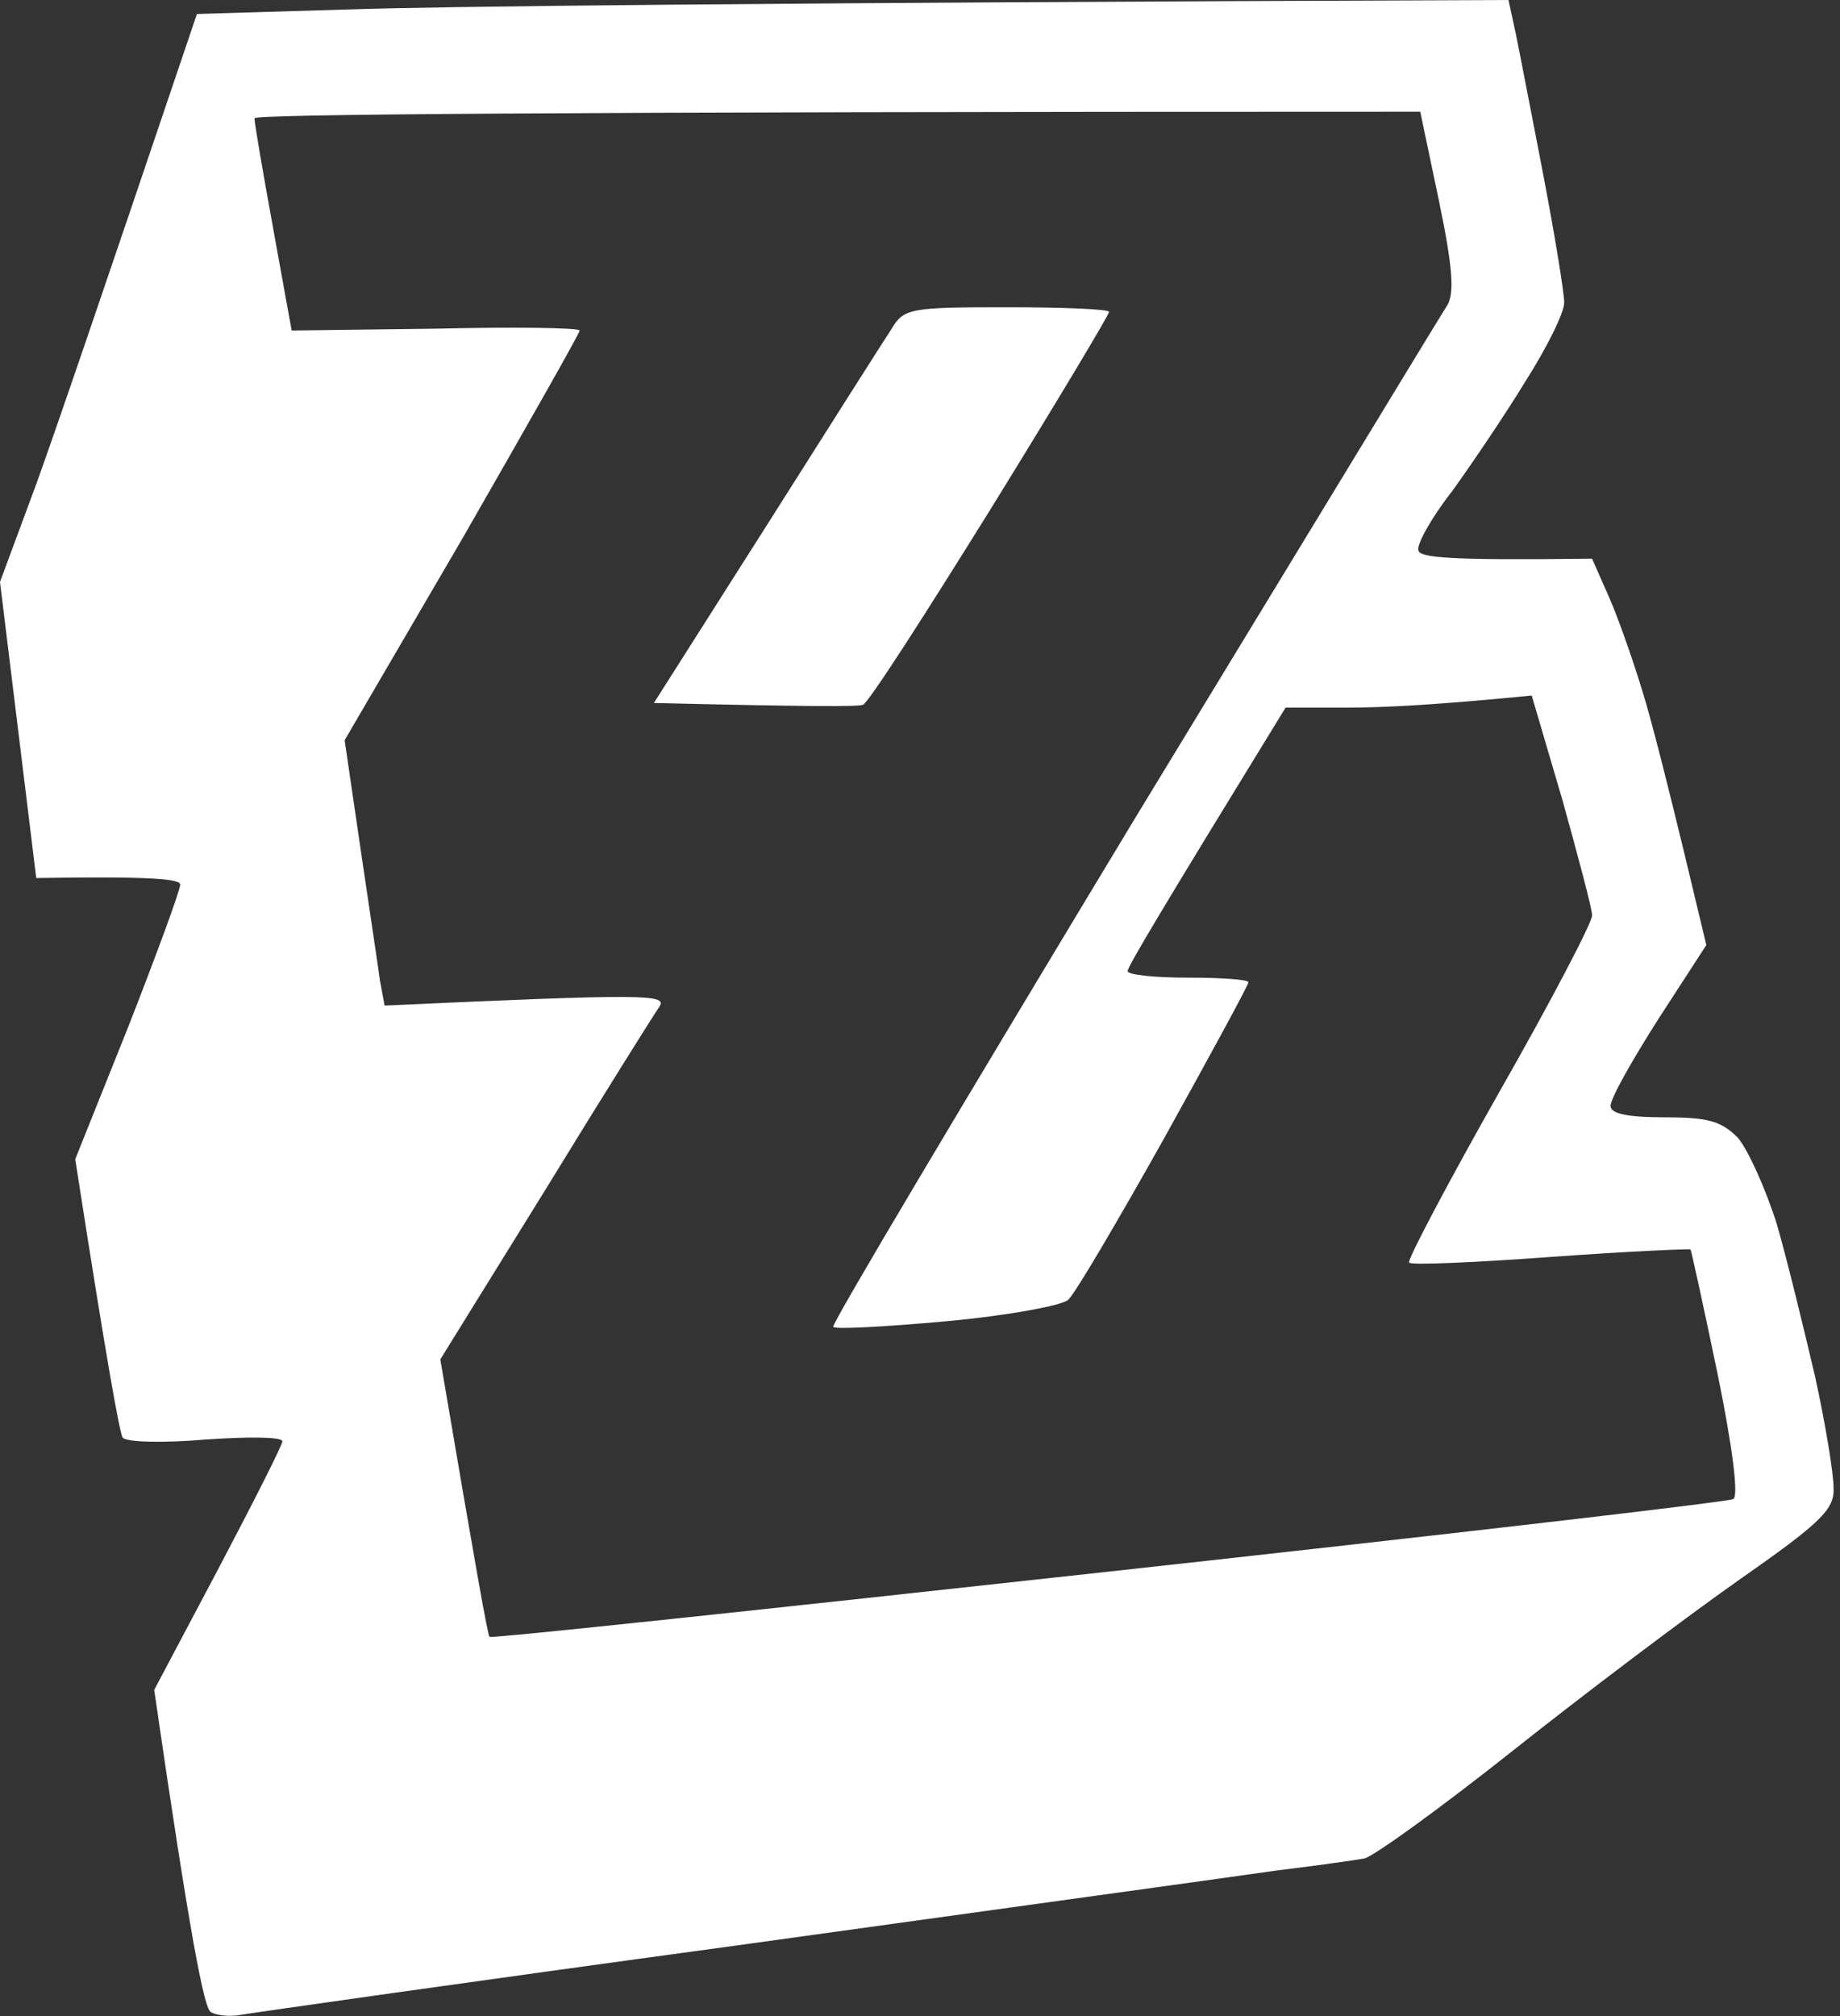
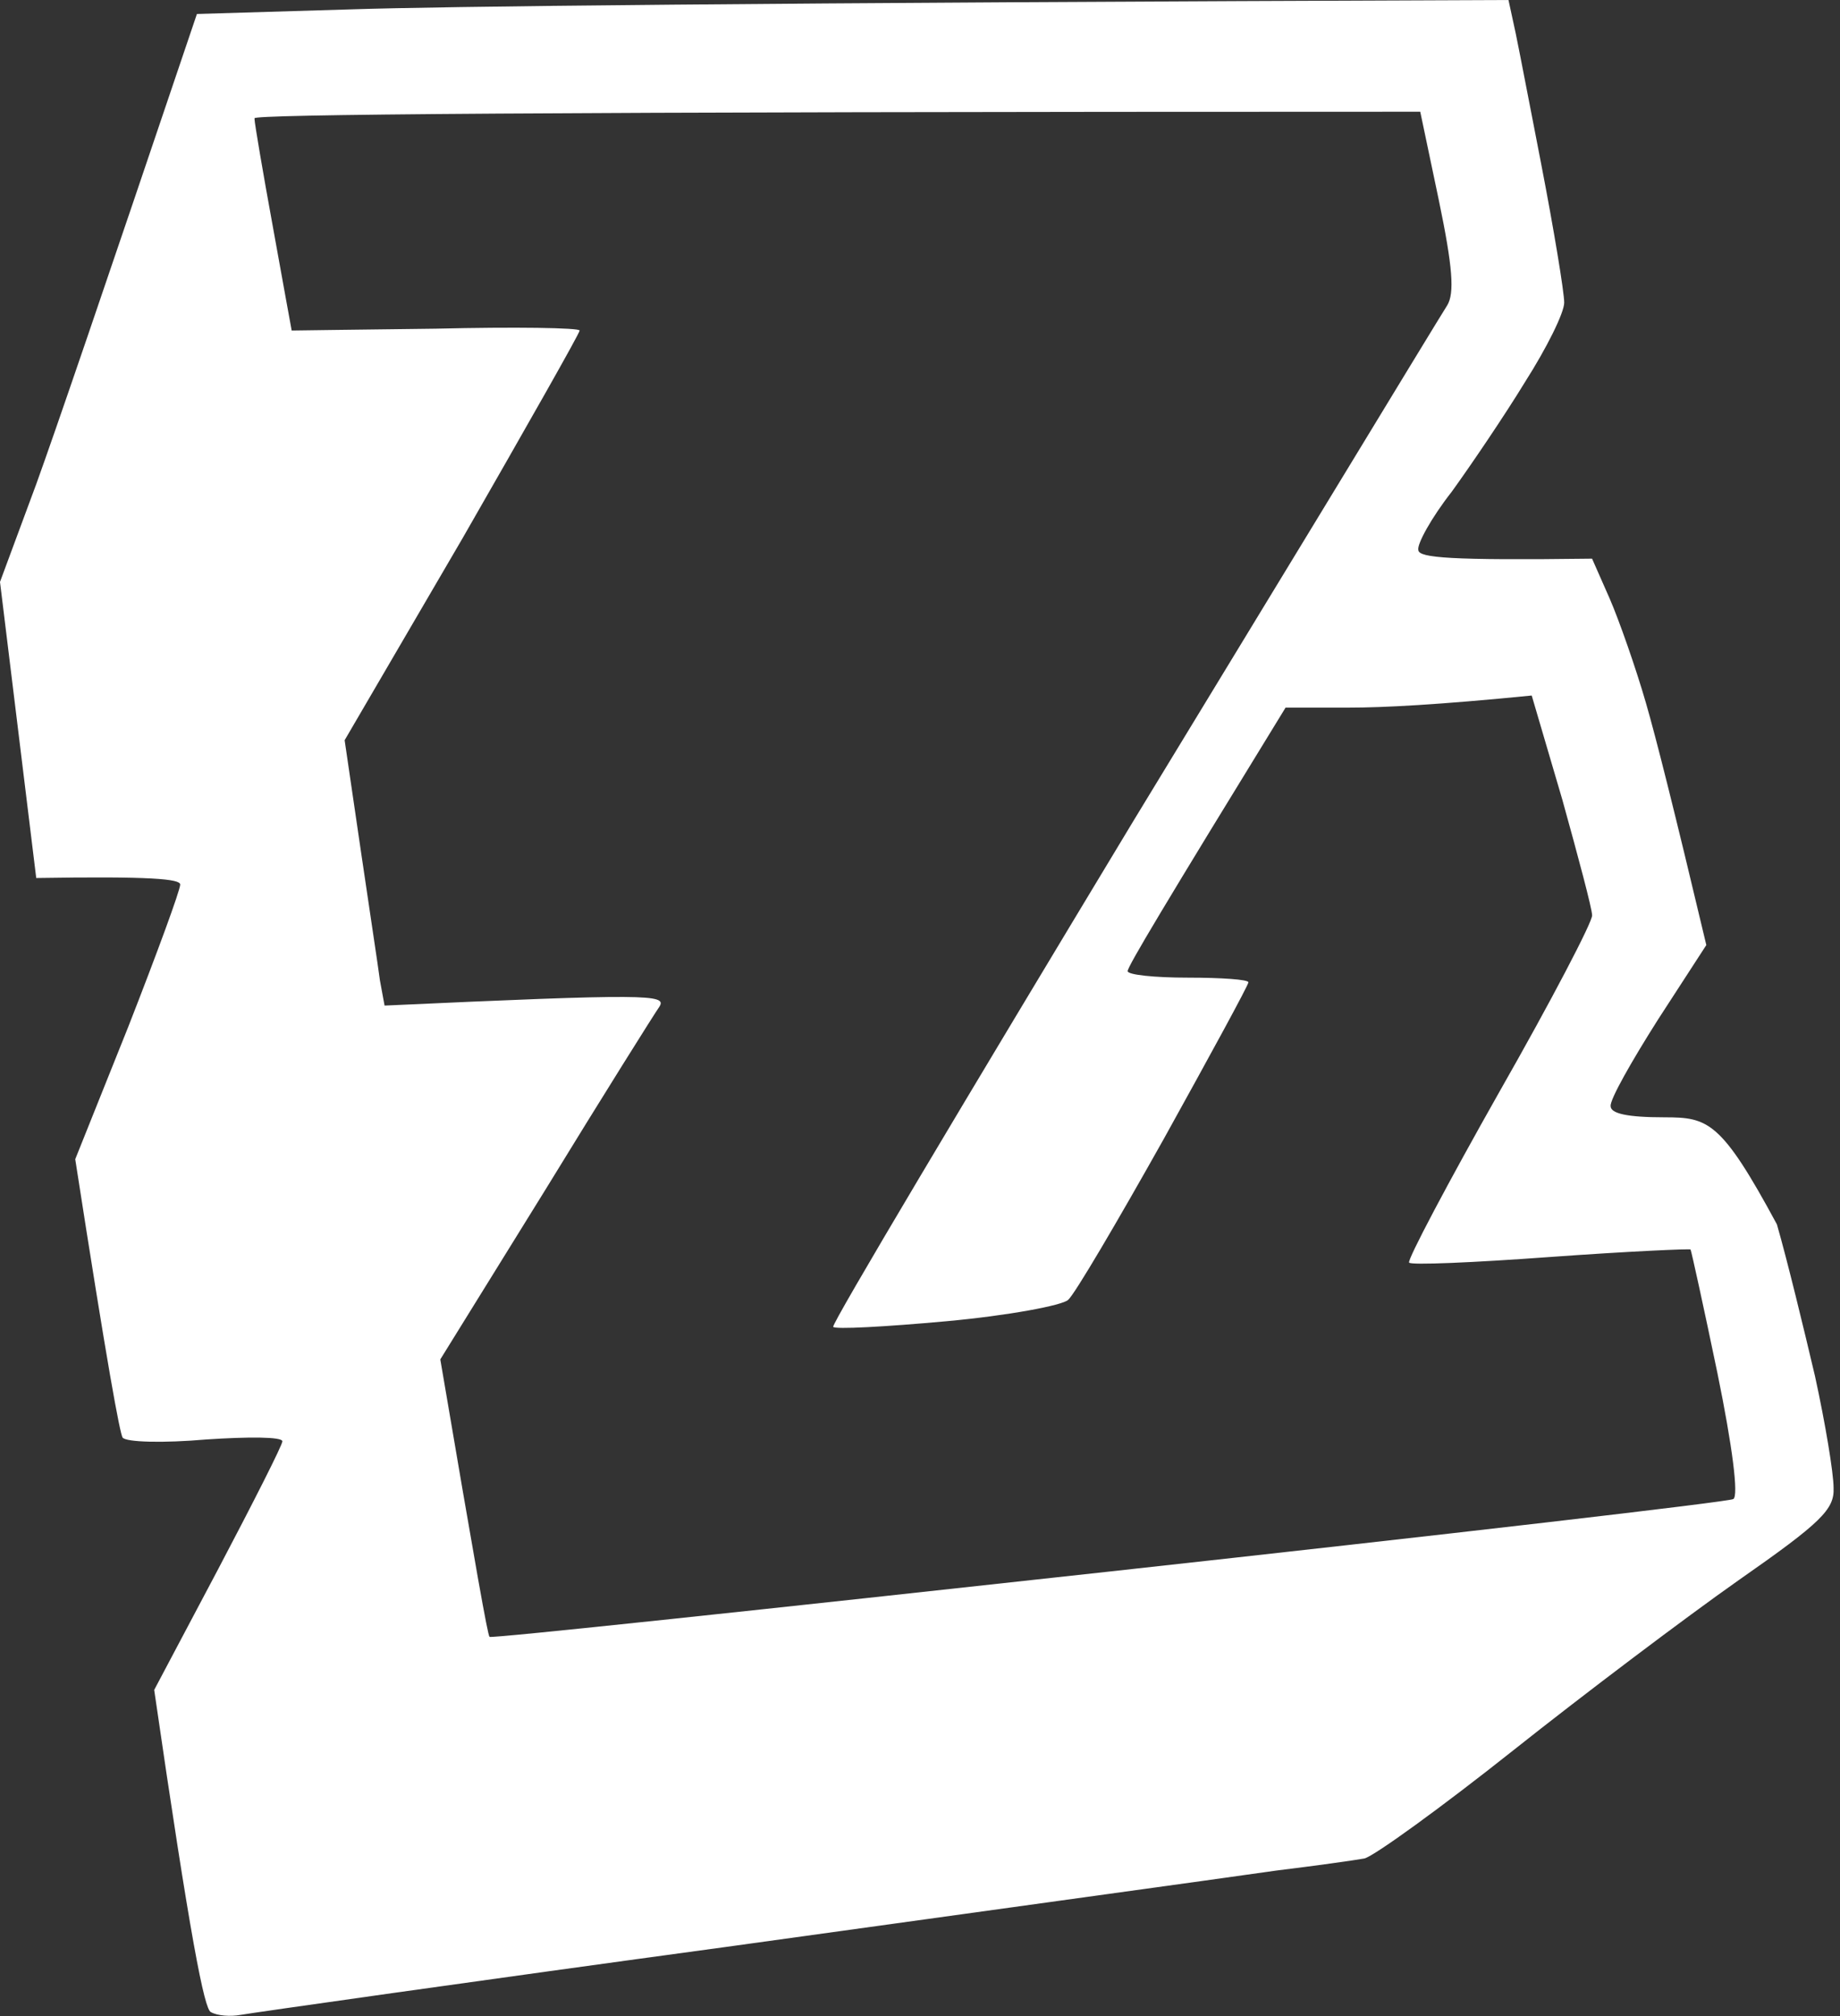
<svg xmlns="http://www.w3.org/2000/svg" width="126" height="138" viewBox="0 0 126 138" fill="none">
  <rect x="0" y="0" width="126" height="138" fill="#333333" stroke="none" />
-   <path fill-rule="evenodd" clip-rule="evenodd" d="M24.171 0.637L13.485 0.956C6.806 20.713 3.816 29.445 2.481 33.141L0 39.833L2.481 60.1C10.368 59.973 12.34 60.164 12.34 60.547C12.34 60.929 10.75 65.263 8.778 70.298L5.152 79.348C7.378 93.688 8.205 98.086 8.396 98.404C8.651 98.723 11.195 98.787 14.121 98.532C16.983 98.341 19.337 98.341 19.337 98.659C19.337 98.914 17.365 102.802 14.948 107.391L10.559 115.676C13.039 132.757 13.993 137.537 14.439 137.728C14.884 137.983 15.774 138.046 16.474 137.919C17.174 137.791 32.376 135.625 50.186 133.203C58.261 132.08 66.102 130.996 72.513 130.11C80.293 129.034 85.966 128.25 87.396 128.04C90.004 127.722 92.739 127.339 93.438 127.212C94.138 127.021 98.718 123.706 103.616 119.819C108.513 115.931 115.446 110.705 119.072 108.155C124.733 104.204 125.624 103.312 125.56 101.846C125.56 100.826 124.987 97.385 124.288 94.198C123.524 90.948 122.38 86.231 121.68 83.809C120.917 81.388 119.708 78.711 119.008 77.882C117.863 76.735 116.973 76.48 113.983 76.48C111.439 76.48 110.294 76.225 110.294 75.715C110.231 75.269 111.757 72.592 113.538 69.788L116.846 64.689C114.62 55.321 113.411 50.541 112.711 48.119C112.012 45.697 110.867 42.446 110.231 40.98L109.022 38.24C99.227 38.367 97.191 38.176 97.128 37.666C97 37.284 98.018 35.436 99.418 33.651C100.753 31.803 103.043 28.425 104.442 26.131C105.905 23.836 107.114 21.414 107.114 20.713C107.114 20.012 106.414 15.742 105.524 11.153C105.338 10.196 105.155 9.249 104.98 8.344C104.316 4.911 103.767 2.071 103.616 1.466L103.298 0C50.313 0.191 30.086 0.446 24.171 0.637ZM17.43 8.158C17.43 8.413 18.002 11.791 18.702 15.615C19.401 19.502 19.974 22.625 19.974 22.625C19.974 22.625 24.426 22.562 29.833 22.498C35.24 22.37 39.692 22.434 39.692 22.625C39.692 22.817 36.066 29.19 31.678 36.838L23.6 50.668C24.496 56.82 25.094 60.835 25.473 63.385C25.794 65.537 25.958 66.644 26.017 67.111L26.335 68.832C44.399 68.004 45.671 68.067 45.162 68.896C44.844 69.342 41.282 75.014 37.339 81.451L30.151 93.051C32.632 107.646 33.395 111.916 33.522 112.043C33.586 112.171 52.668 110.131 75.884 107.582C99.101 105.033 118.374 102.802 118.692 102.611C119.073 102.419 118.628 98.978 117.61 94.007C116.656 89.418 115.829 85.658 115.766 85.53C115.766 85.466 111.441 85.658 106.161 86.04C100.945 86.422 96.557 86.614 96.493 86.422C96.366 86.231 99.165 80.941 102.663 74.759C106.225 68.513 109.087 63.032 109.024 62.65C109.024 62.204 108.069 58.635 106.988 54.747L104.889 47.609C98.465 48.246 94.712 48.437 92.359 48.437H88.033C79.701 62.013 77.22 66.155 77.22 66.474C77.22 66.729 79.065 66.92 81.355 66.92C83.644 66.92 85.489 67.047 85.489 67.239C85.489 67.43 82.881 72.21 79.701 77.946C76.52 83.618 73.594 88.589 73.149 88.972C72.768 89.354 69.015 90.055 64.817 90.438C60.619 90.82 57.12 91.011 57.057 90.82C56.929 90.629 66.216 75.078 77.602 56.213C82.198 48.664 86.508 41.578 90.045 35.763C95.317 27.093 98.873 21.248 99.101 20.904C99.61 20.076 99.483 18.291 98.528 13.703L97.256 7.648C35.367 7.648 17.43 7.839 17.43 8.094V8.158Z" fill="white" />
-   <path d="M52.474 36.009C56.672 29.381 60.552 23.263 61.061 22.498C61.888 21.096 62.396 21.032 68.948 21.032C72.828 21.032 75.945 21.159 75.945 21.351C75.945 21.542 72.319 27.596 67.867 34.798C63.35 42.064 59.471 48.119 59.089 48.246C58.707 48.374 55.4 48.374 44.777 48.119L52.474 36.009Z" fill="white" />
+   <path fill-rule="evenodd" clip-rule="evenodd" d="M24.171 0.637L13.485 0.956C6.806 20.713 3.816 29.445 2.481 33.141L0 39.833L2.481 60.1C10.368 59.973 12.34 60.164 12.34 60.547C12.34 60.929 10.75 65.263 8.778 70.298L5.152 79.348C7.378 93.688 8.205 98.086 8.396 98.404C8.651 98.723 11.195 98.787 14.121 98.532C16.983 98.341 19.337 98.341 19.337 98.659C19.337 98.914 17.365 102.802 14.948 107.391L10.559 115.676C13.039 132.757 13.993 137.537 14.439 137.728C14.884 137.983 15.774 138.046 16.474 137.919C17.174 137.791 32.376 135.625 50.186 133.203C58.261 132.08 66.102 130.996 72.513 130.11C80.293 129.034 85.966 128.25 87.396 128.04C90.004 127.722 92.739 127.339 93.438 127.212C94.138 127.021 98.718 123.706 103.616 119.819C108.513 115.931 115.446 110.705 119.072 108.155C124.733 104.204 125.624 103.312 125.56 101.846C125.56 100.826 124.987 97.385 124.288 94.198C123.524 90.948 122.38 86.231 121.68 83.809C117.863 76.735 116.973 76.48 113.983 76.48C111.439 76.48 110.294 76.225 110.294 75.715C110.231 75.269 111.757 72.592 113.538 69.788L116.846 64.689C114.62 55.321 113.411 50.541 112.711 48.119C112.012 45.697 110.867 42.446 110.231 40.98L109.022 38.24C99.227 38.367 97.191 38.176 97.128 37.666C97 37.284 98.018 35.436 99.418 33.651C100.753 31.803 103.043 28.425 104.442 26.131C105.905 23.836 107.114 21.414 107.114 20.713C107.114 20.012 106.414 15.742 105.524 11.153C105.338 10.196 105.155 9.249 104.98 8.344C104.316 4.911 103.767 2.071 103.616 1.466L103.298 0C50.313 0.191 30.086 0.446 24.171 0.637ZM17.43 8.158C17.43 8.413 18.002 11.791 18.702 15.615C19.401 19.502 19.974 22.625 19.974 22.625C19.974 22.625 24.426 22.562 29.833 22.498C35.24 22.37 39.692 22.434 39.692 22.625C39.692 22.817 36.066 29.19 31.678 36.838L23.6 50.668C24.496 56.82 25.094 60.835 25.473 63.385C25.794 65.537 25.958 66.644 26.017 67.111L26.335 68.832C44.399 68.004 45.671 68.067 45.162 68.896C44.844 69.342 41.282 75.014 37.339 81.451L30.151 93.051C32.632 107.646 33.395 111.916 33.522 112.043C33.586 112.171 52.668 110.131 75.884 107.582C99.101 105.033 118.374 102.802 118.692 102.611C119.073 102.419 118.628 98.978 117.61 94.007C116.656 89.418 115.829 85.658 115.766 85.53C115.766 85.466 111.441 85.658 106.161 86.04C100.945 86.422 96.557 86.614 96.493 86.422C96.366 86.231 99.165 80.941 102.663 74.759C106.225 68.513 109.087 63.032 109.024 62.65C109.024 62.204 108.069 58.635 106.988 54.747L104.889 47.609C98.465 48.246 94.712 48.437 92.359 48.437H88.033C79.701 62.013 77.22 66.155 77.22 66.474C77.22 66.729 79.065 66.92 81.355 66.92C83.644 66.92 85.489 67.047 85.489 67.239C85.489 67.43 82.881 72.21 79.701 77.946C76.52 83.618 73.594 88.589 73.149 88.972C72.768 89.354 69.015 90.055 64.817 90.438C60.619 90.82 57.12 91.011 57.057 90.82C56.929 90.629 66.216 75.078 77.602 56.213C82.198 48.664 86.508 41.578 90.045 35.763C95.317 27.093 98.873 21.248 99.101 20.904C99.61 20.076 99.483 18.291 98.528 13.703L97.256 7.648C35.367 7.648 17.43 7.839 17.43 8.094V8.158Z" fill="white" />
</svg>